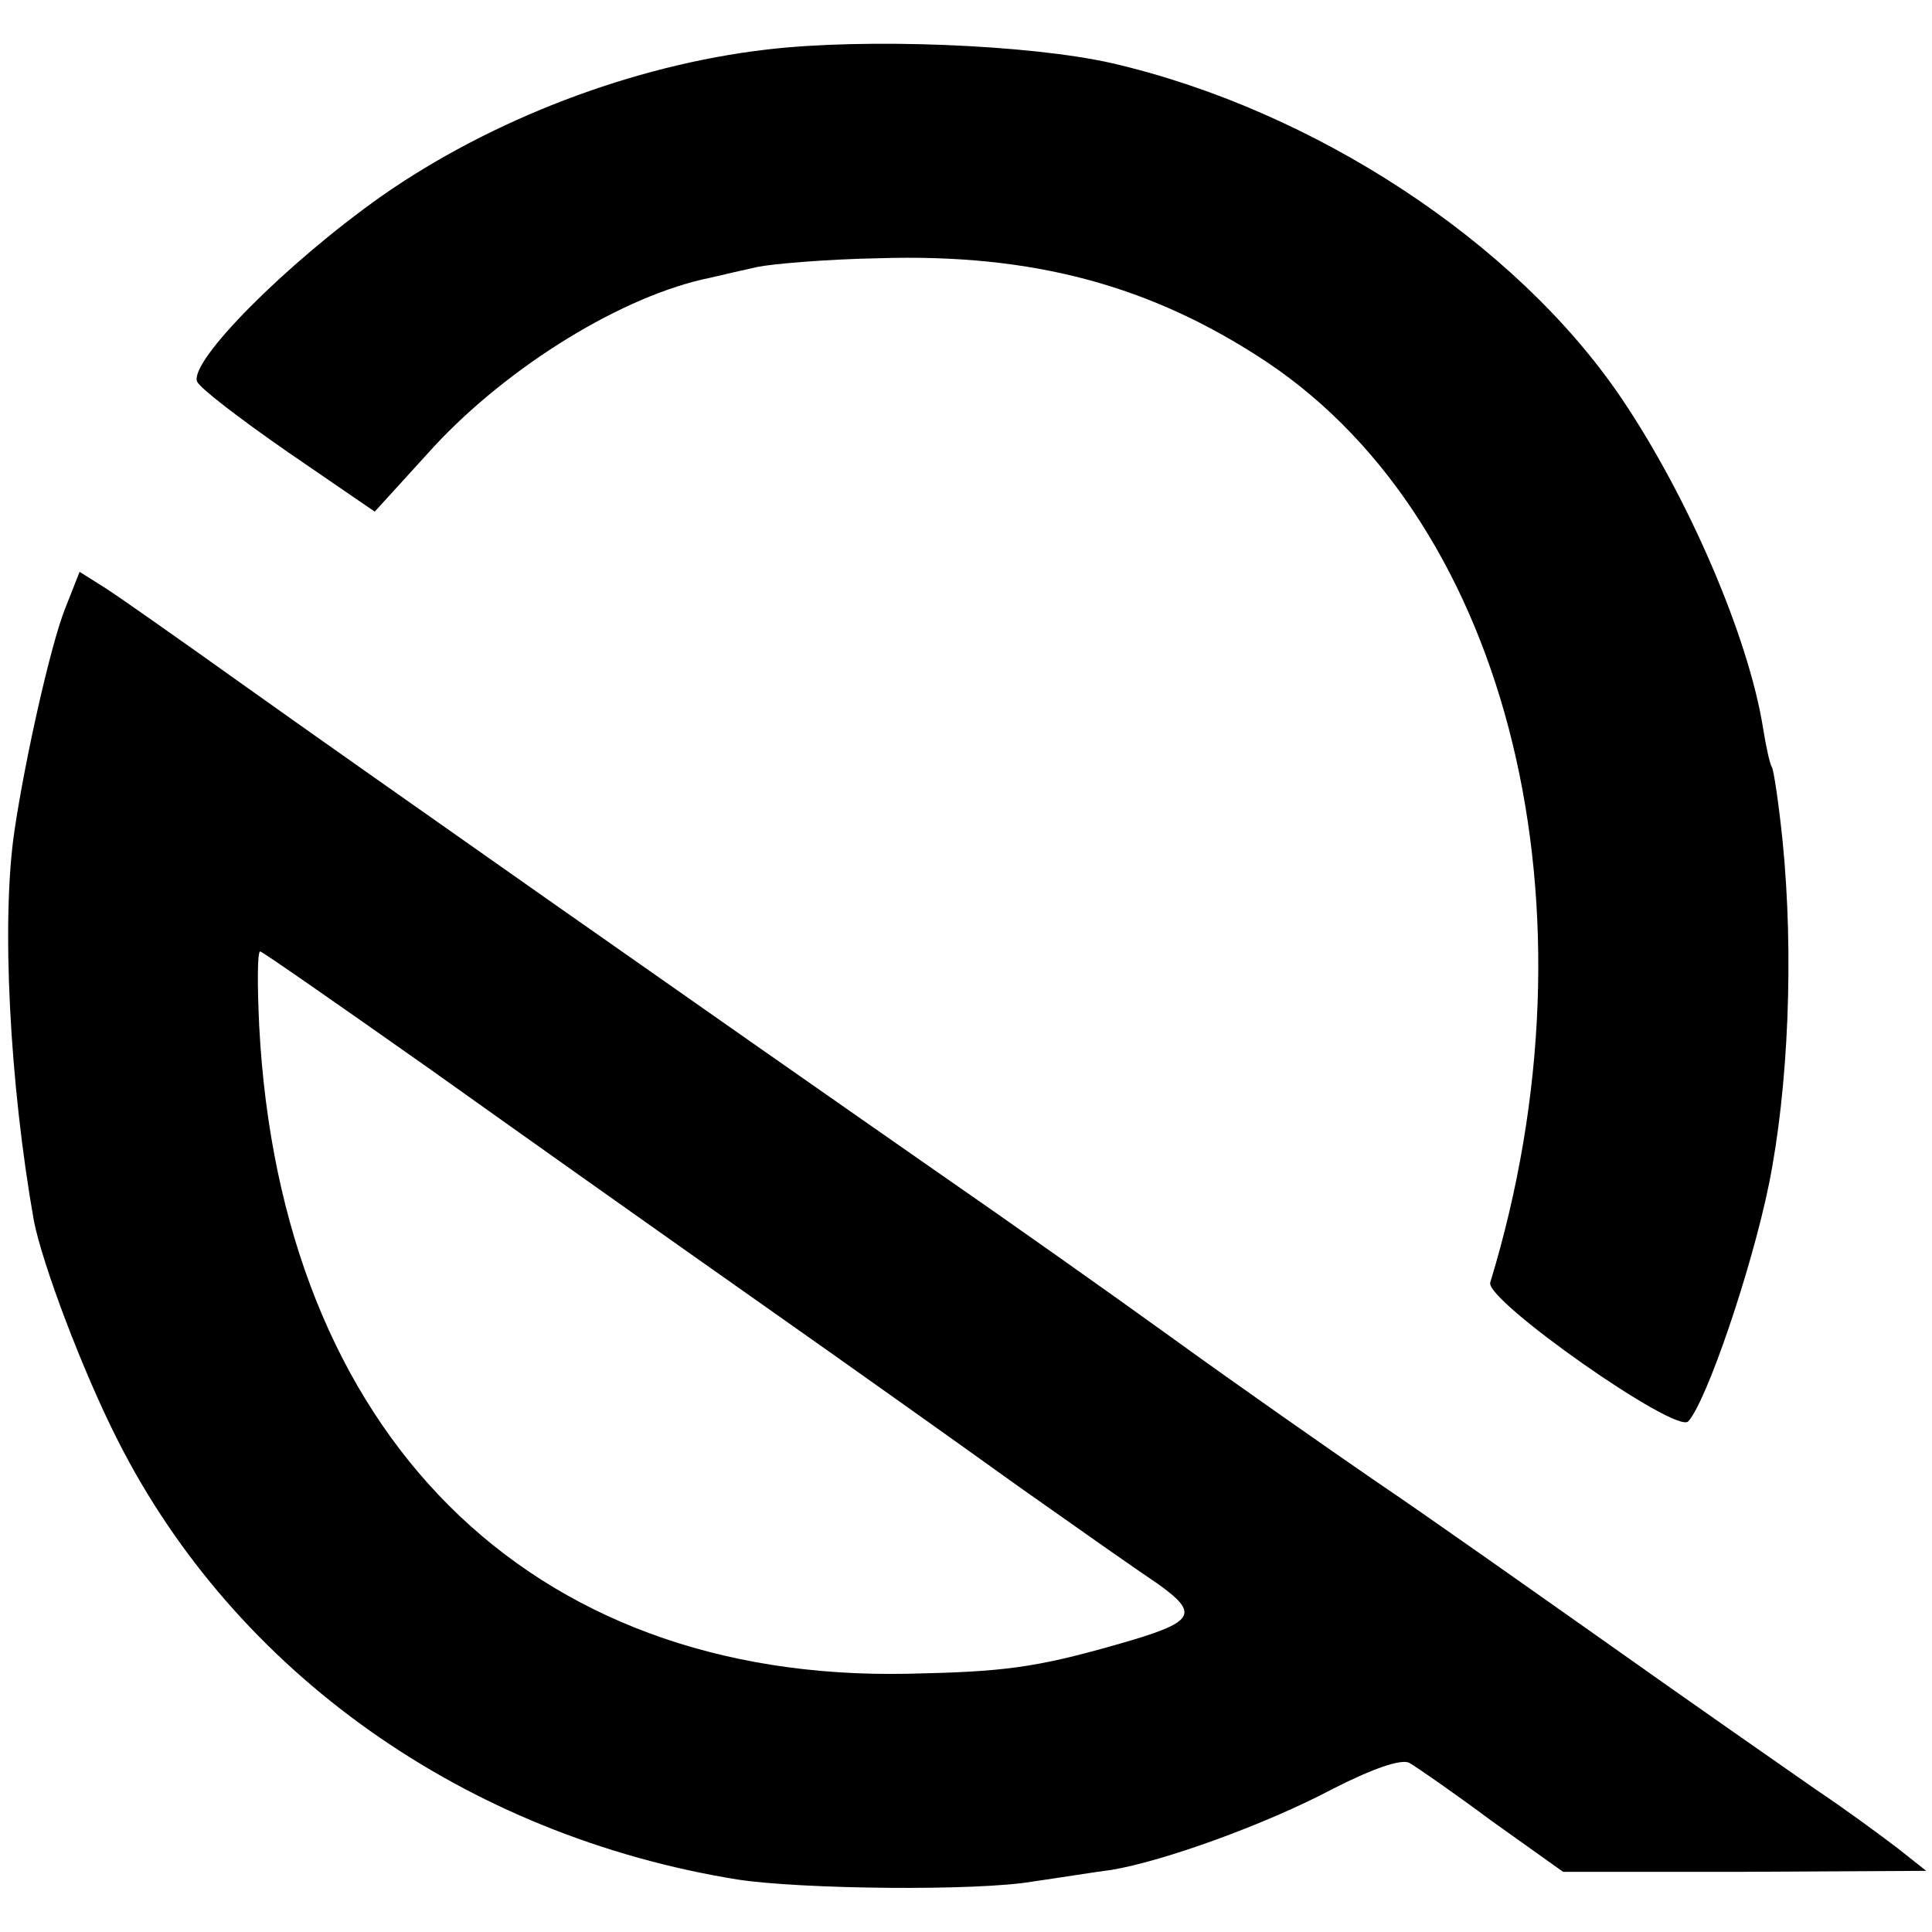
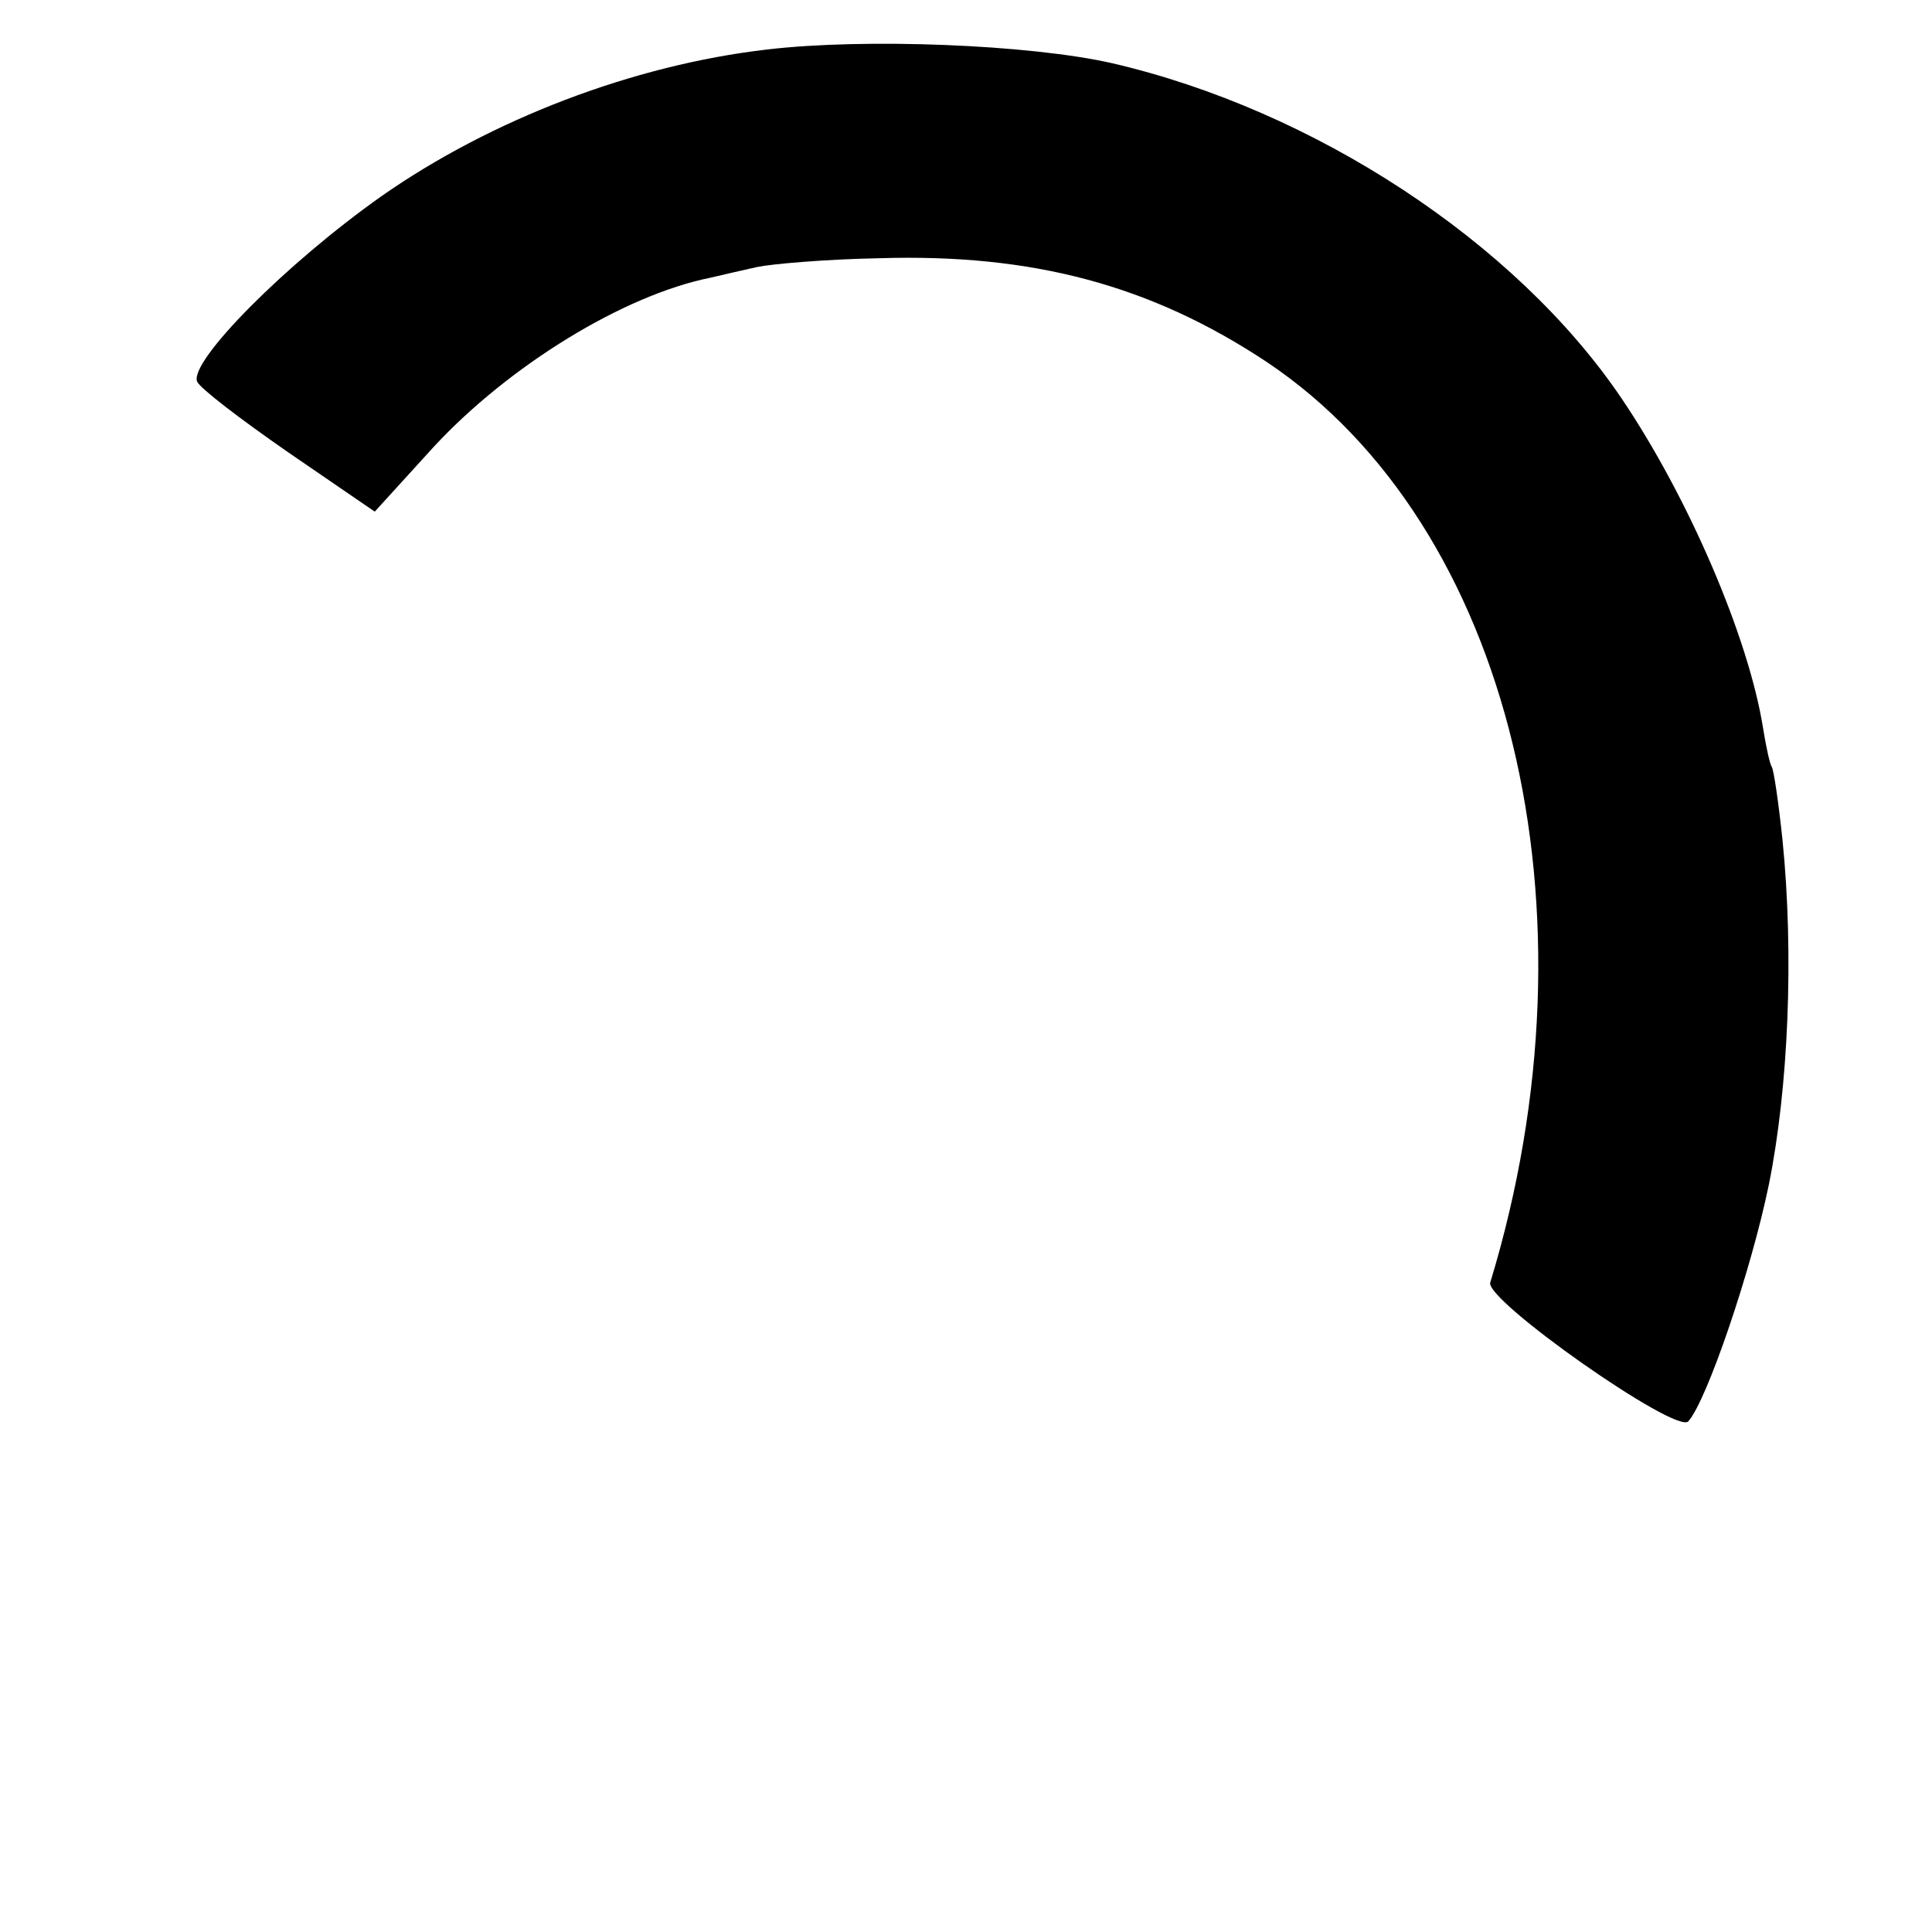
<svg xmlns="http://www.w3.org/2000/svg" version="1.0" width="199pt" height="199pt" viewBox="0 0 199 199" preserveAspectRatio="xMidYMid meet">
  <g transform="translate(0,199) scale(0.1,-0.1)" fill="#000000" stroke="none">
    <path d="M790 1939 c-138 -16 -284 -72 -397 -151 -99 -70 -198 -170 -190 -191 3 -7 45 -39 94 -73 l89 -61 61 67 c77 83 195 156 285 174 13 3 34 8 48 11 14 3 70 8 125 9 159 5 281 -28 400 -107 251 -168 347 -564 230 -948 -6 -18 192 -157 204 -143 19 21 65 156 83 244 20 99 26 236 14 355 -4 38 -9 72 -11 75 -2 3 -6 21 -9 40 -15 94 -77 238 -146 340 -109 161 -317 297 -525 345 -84 19 -253 26 -355 14z" />
-     <path d="M67 1363 c-15 -38 -41 -154 -52 -228 -14 -93 -5 -262 20 -403 9 -45 50 -154 86 -225 121 -240 359 -408 639 -453 66 -10 246 -12 304 -2 28 4 65 10 81 12 54 9 159 47 227 83 41 21 72 32 80 27 7 -4 46 -31 85 -60 l73 -52 187 0 187 1 -29 23 c-17 13 -55 41 -85 61 -30 21 -125 87 -211 148 -85 60 -194 137 -243 170 -48 33 -141 98 -206 145 -65 47 -174 124 -242 171 -234 163 -603 422 -718 504 -63 45 -127 90 -141 99 l-27 17 -15 -38z m377 -475 c94 -67 245 -174 336 -238 91 -64 212 -150 269 -191 58 -41 122 -86 143 -100 45 -32 39 -40 -42 -63 -84 -24 -117 -28 -215 -30 -391 -8 -646 247 -668 667 -2 42 -2 77 1 77 2 0 81 -55 176 -122z" />
  </g>
</svg>